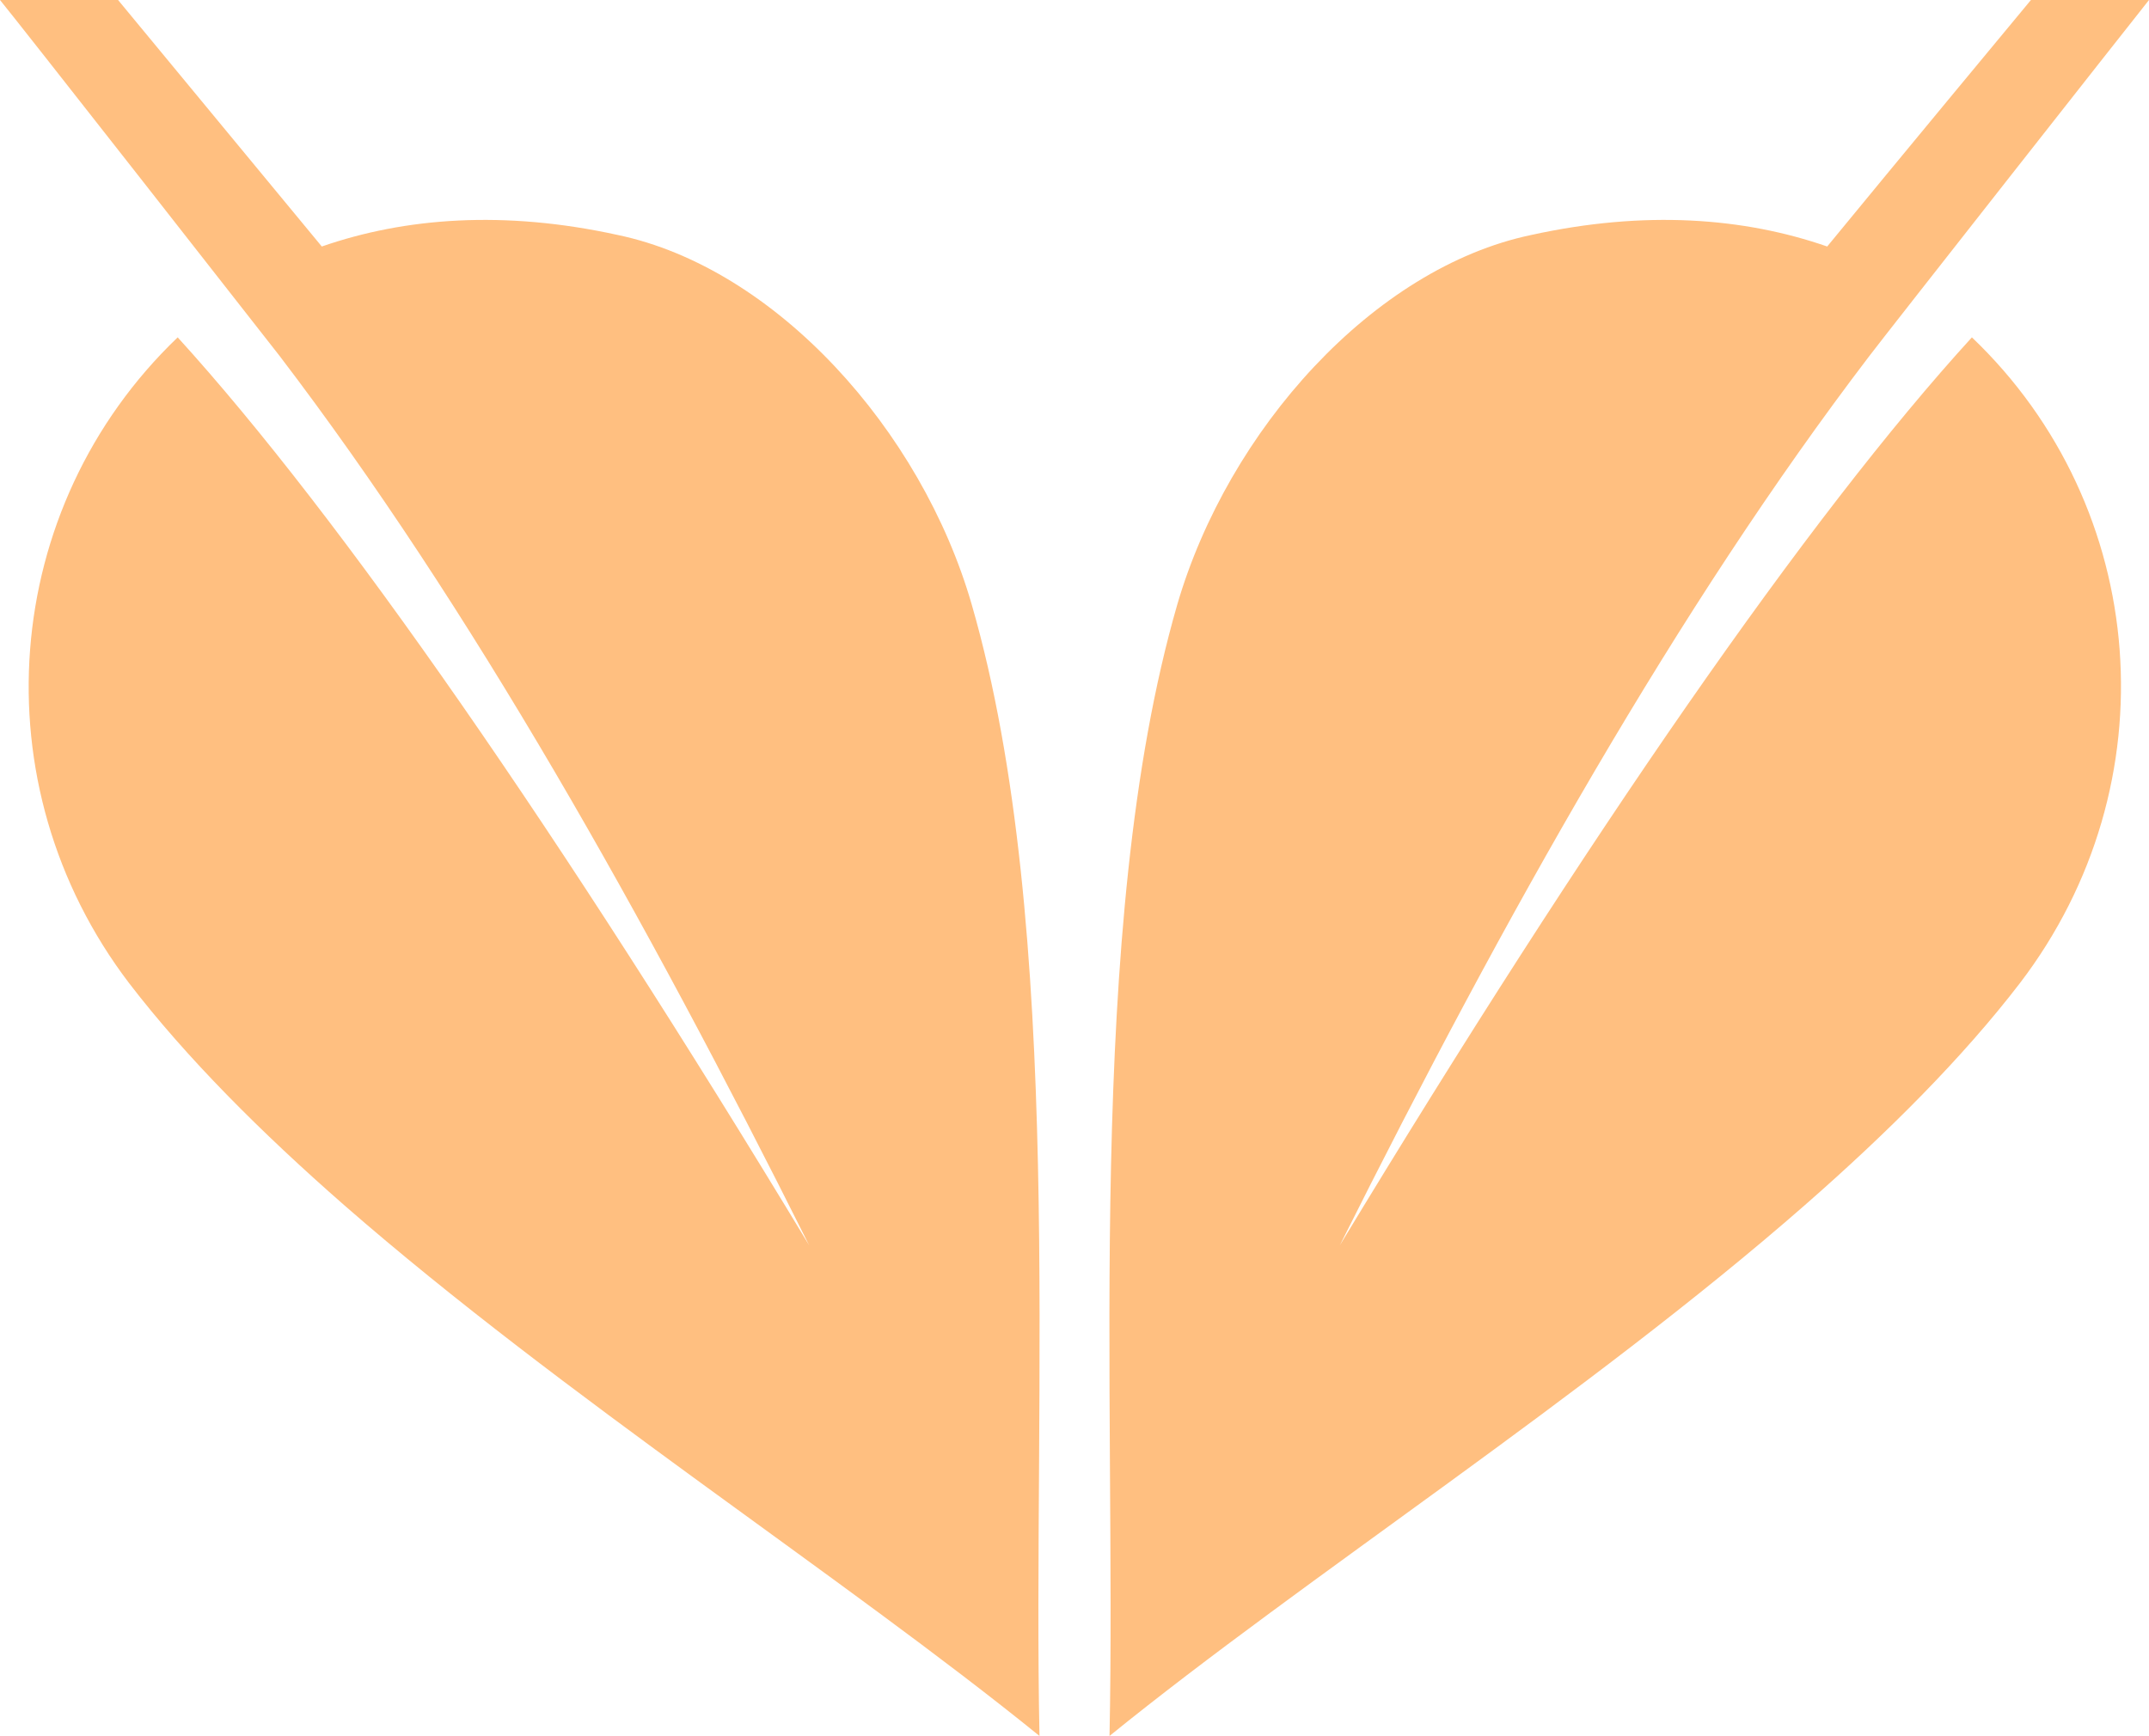
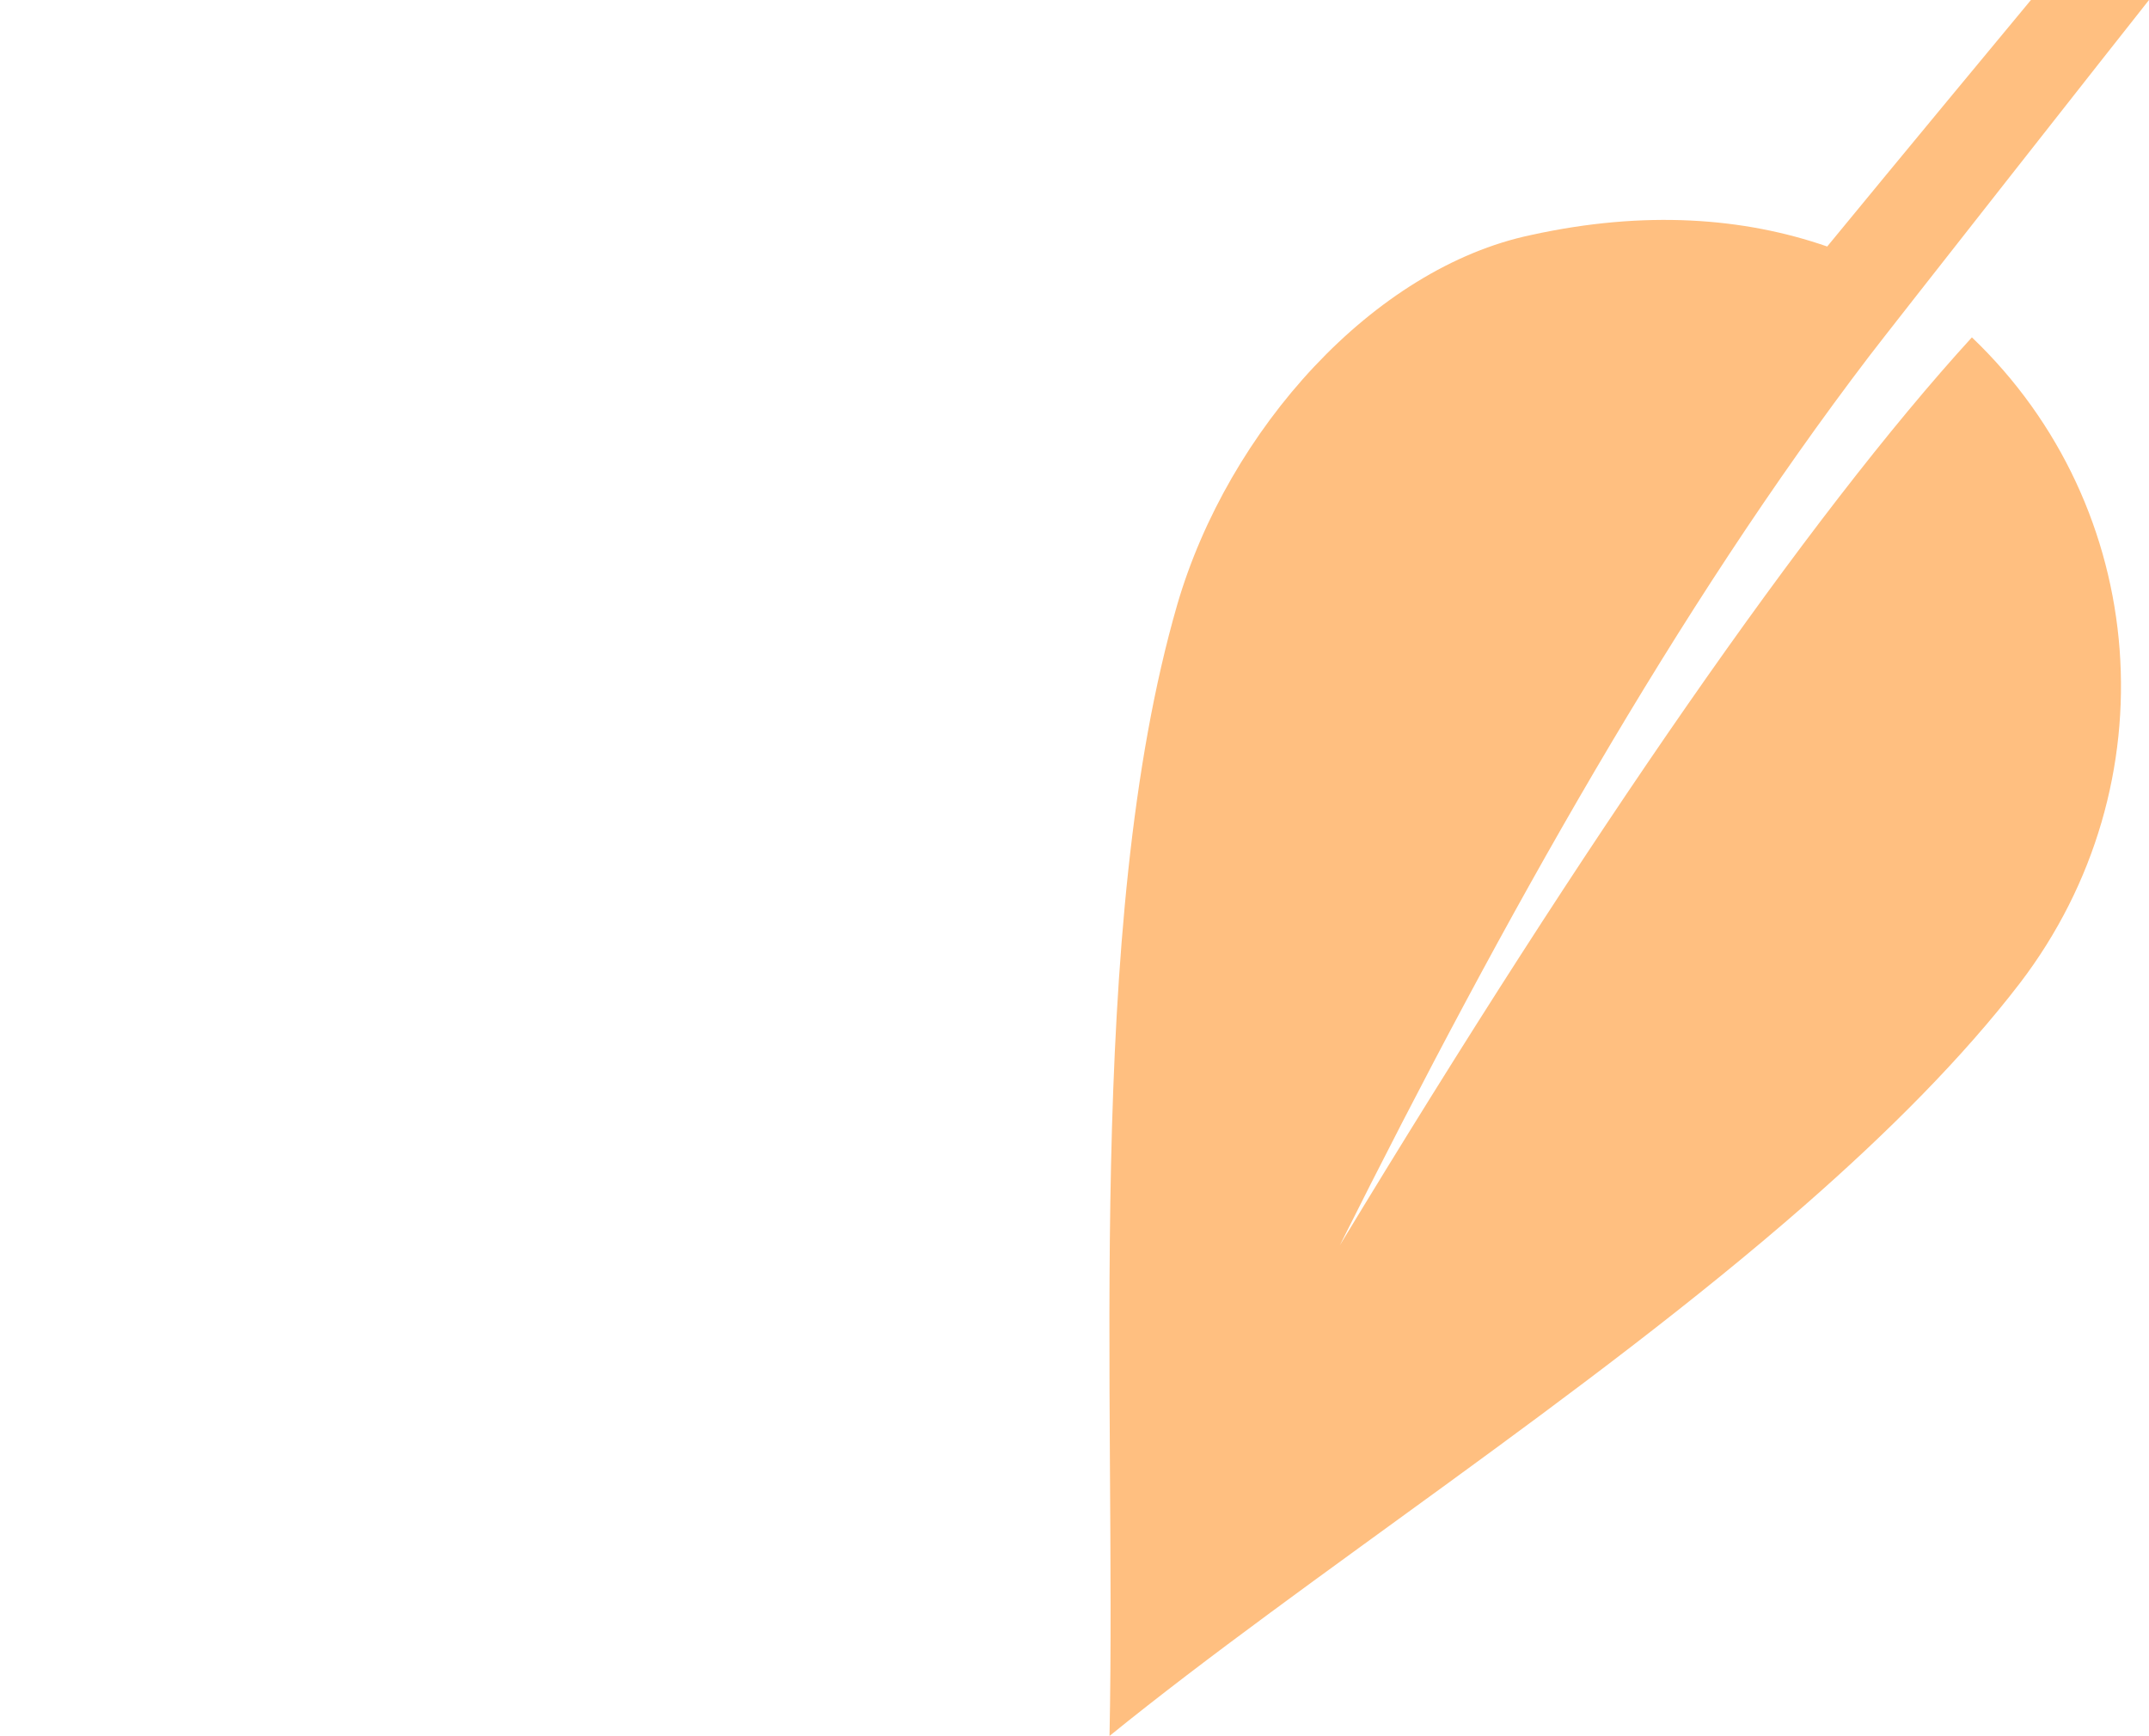
<svg xmlns="http://www.w3.org/2000/svg" id="b" width="37.13" height="30" viewBox="0 0 37.13 30">
  <g id="c">
-     <path d="m0,0h2.04c.2.24,2.32,2.81,3.52,4.26,1.44-.5,3.15-.63,5.11-.2,2.73.57,5.25,3.37,6.12,6.39,1.61,5.57,1.05,13.73,1.17,19.55-3.39-2.75-8.23-5.87-12.01-9.17h0c-1.44-1.26-2.73-2.55-3.72-3.84C-.38,13.56,0,8.77,3.07,5.83c2.82,3.1,6.63,8.6,10.91,15.69-2.85-5.7-5.84-11.03-9.15-15.37C4.55,5.79.29.35,0,0" style="fill:#ffbf80; fill-rule:evenodd;" />
    <path d="m37.13,0h-2.04c-.2.24-2.33,2.81-3.52,4.26-1.44-.5-3.15-.63-5.11-.2-2.73.57-5.24,3.37-6.12,6.39-1.61,5.57-1.05,13.73-1.17,19.55,3.39-2.75,8.24-5.87,12.01-9.17h0c1.44-1.26,2.73-2.55,3.72-3.84,2.62-3.43,2.25-8.22-.83-11.16-2.83,3.1-6.63,8.6-10.92,15.69,2.85-5.7,5.84-11.03,9.15-15.37.28-.37,4.55-5.8,4.83-6.15" style="fill:#ffbf80; fill-rule:evenodd;" />
  </g>
</svg>